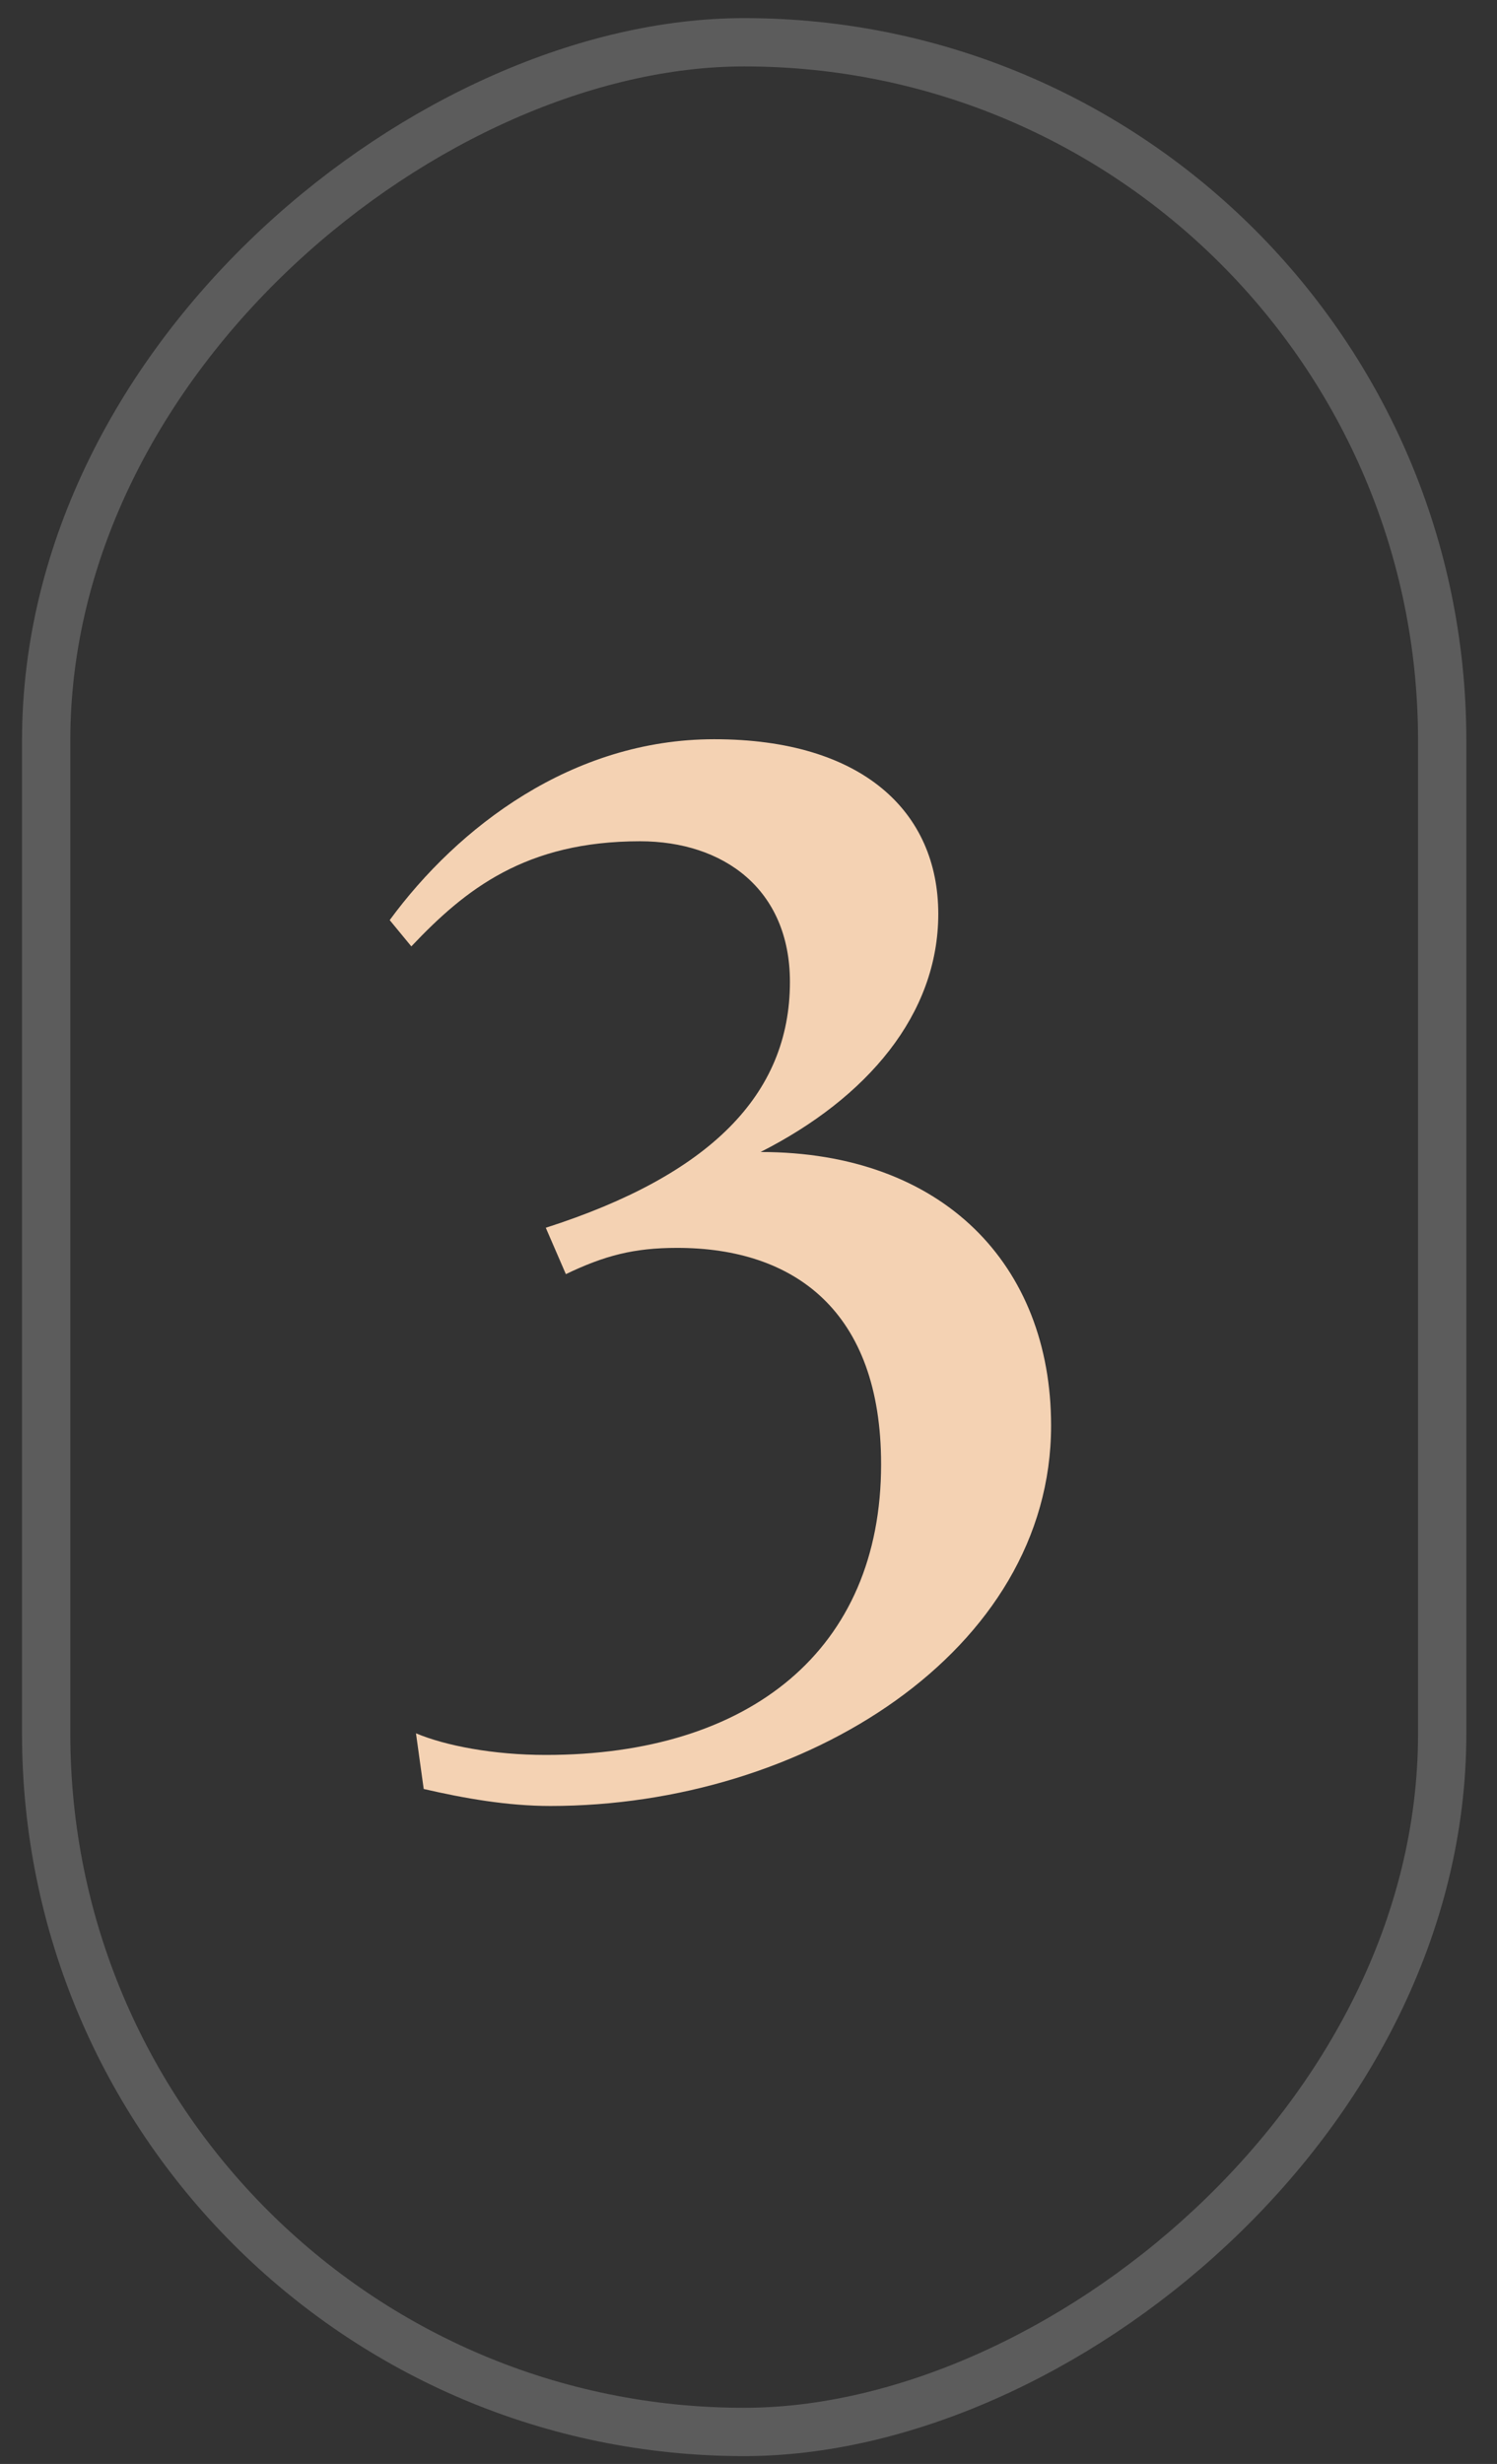
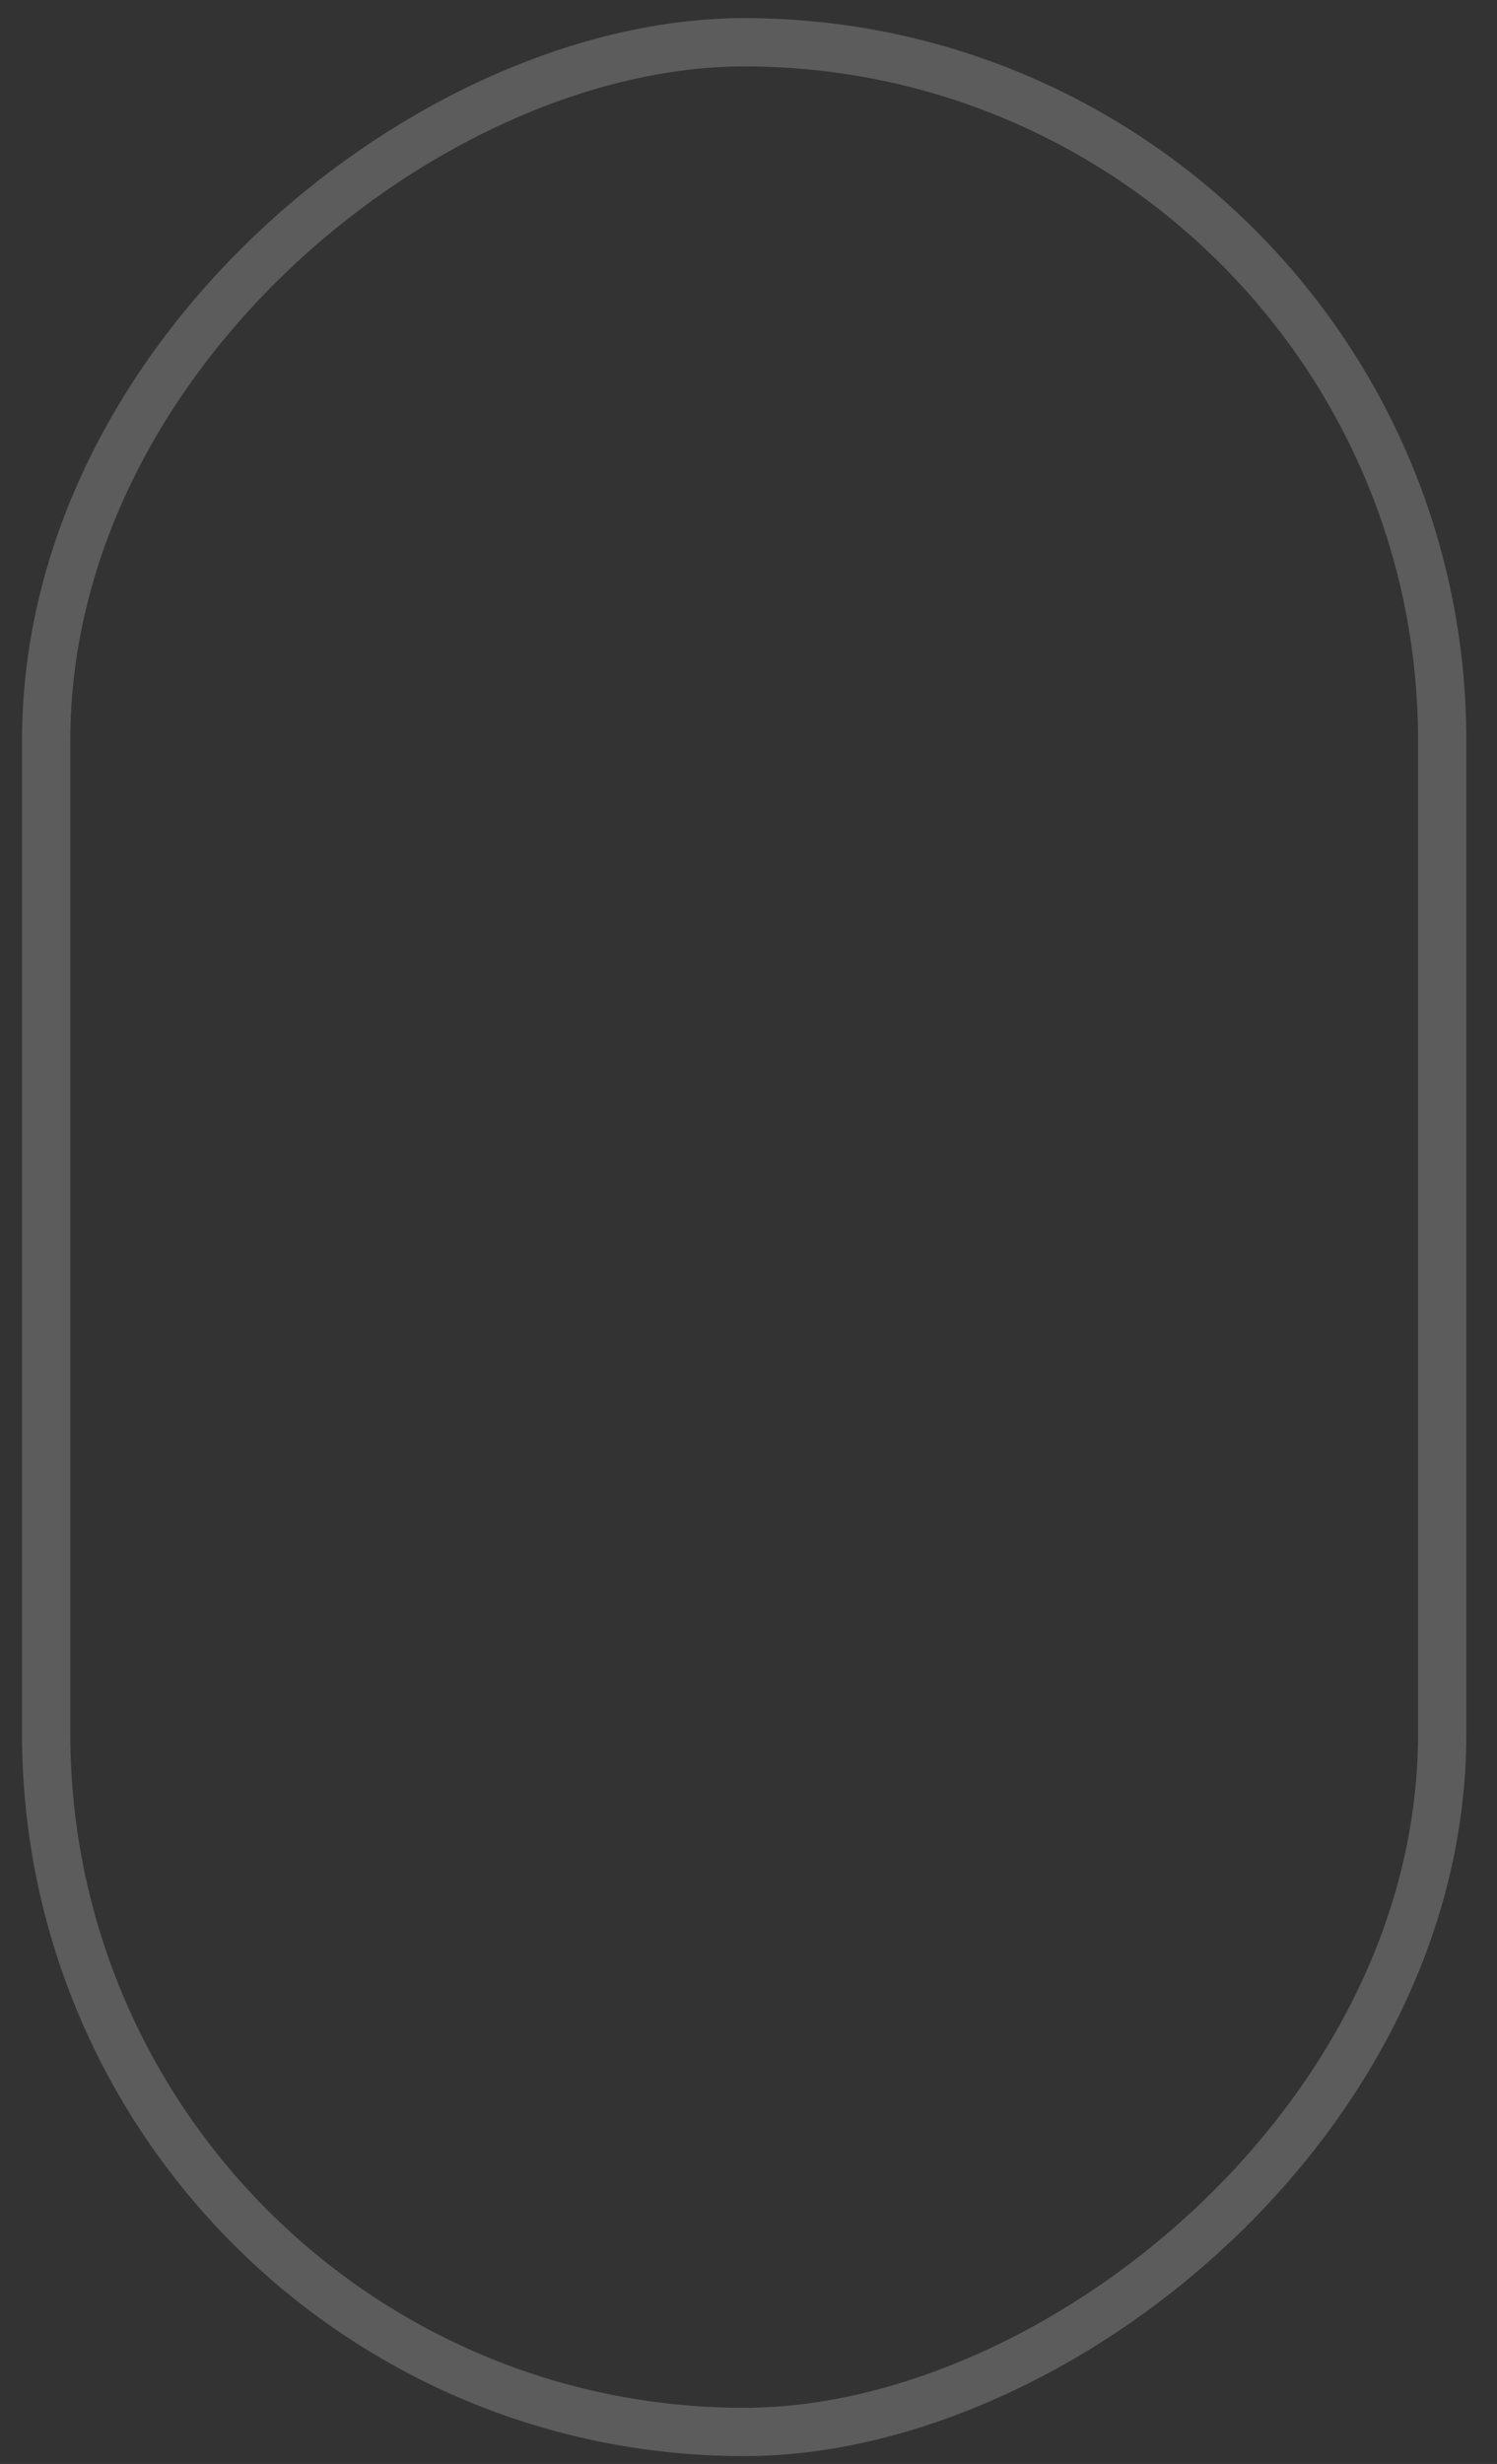
<svg xmlns="http://www.w3.org/2000/svg" width="31" height="51" viewBox="0 0 31 51" fill="none">
  <rect x="0" y="0" width="31" height="51" fill="#333333" stroke="none" />
  <rect opacity="0.2" x="29.865" y="0.875" width="49.463" height="28.909" rx="14.454" transform="rotate(90 29.865 0.875)" stroke="white" />
-   <path d="M21.766 29.509C21.766 26.181 19.526 23.845 15.75 23.845C17.958 22.725 19.43 20.997 19.43 18.917C19.43 16.805 17.862 15.301 14.79 15.301C11.846 15.301 9.478 17.125 8.07 19.045L8.518 19.589C9.638 18.405 10.886 17.413 13.254 17.413C14.982 17.413 16.358 18.405 16.358 20.325C16.358 22.661 14.694 24.325 11.302 25.413L11.718 26.373C12.518 25.989 13.126 25.829 14.022 25.829C16.454 25.829 18.246 27.141 18.246 30.309C18.246 34.149 15.526 36.325 11.302 36.325C10.214 36.325 9.222 36.133 8.614 35.877L8.774 37.029C9.606 37.221 10.502 37.381 11.398 37.381C16.646 37.381 21.766 34.181 21.766 29.509Z" fill="#F4D2B3" />
</svg>